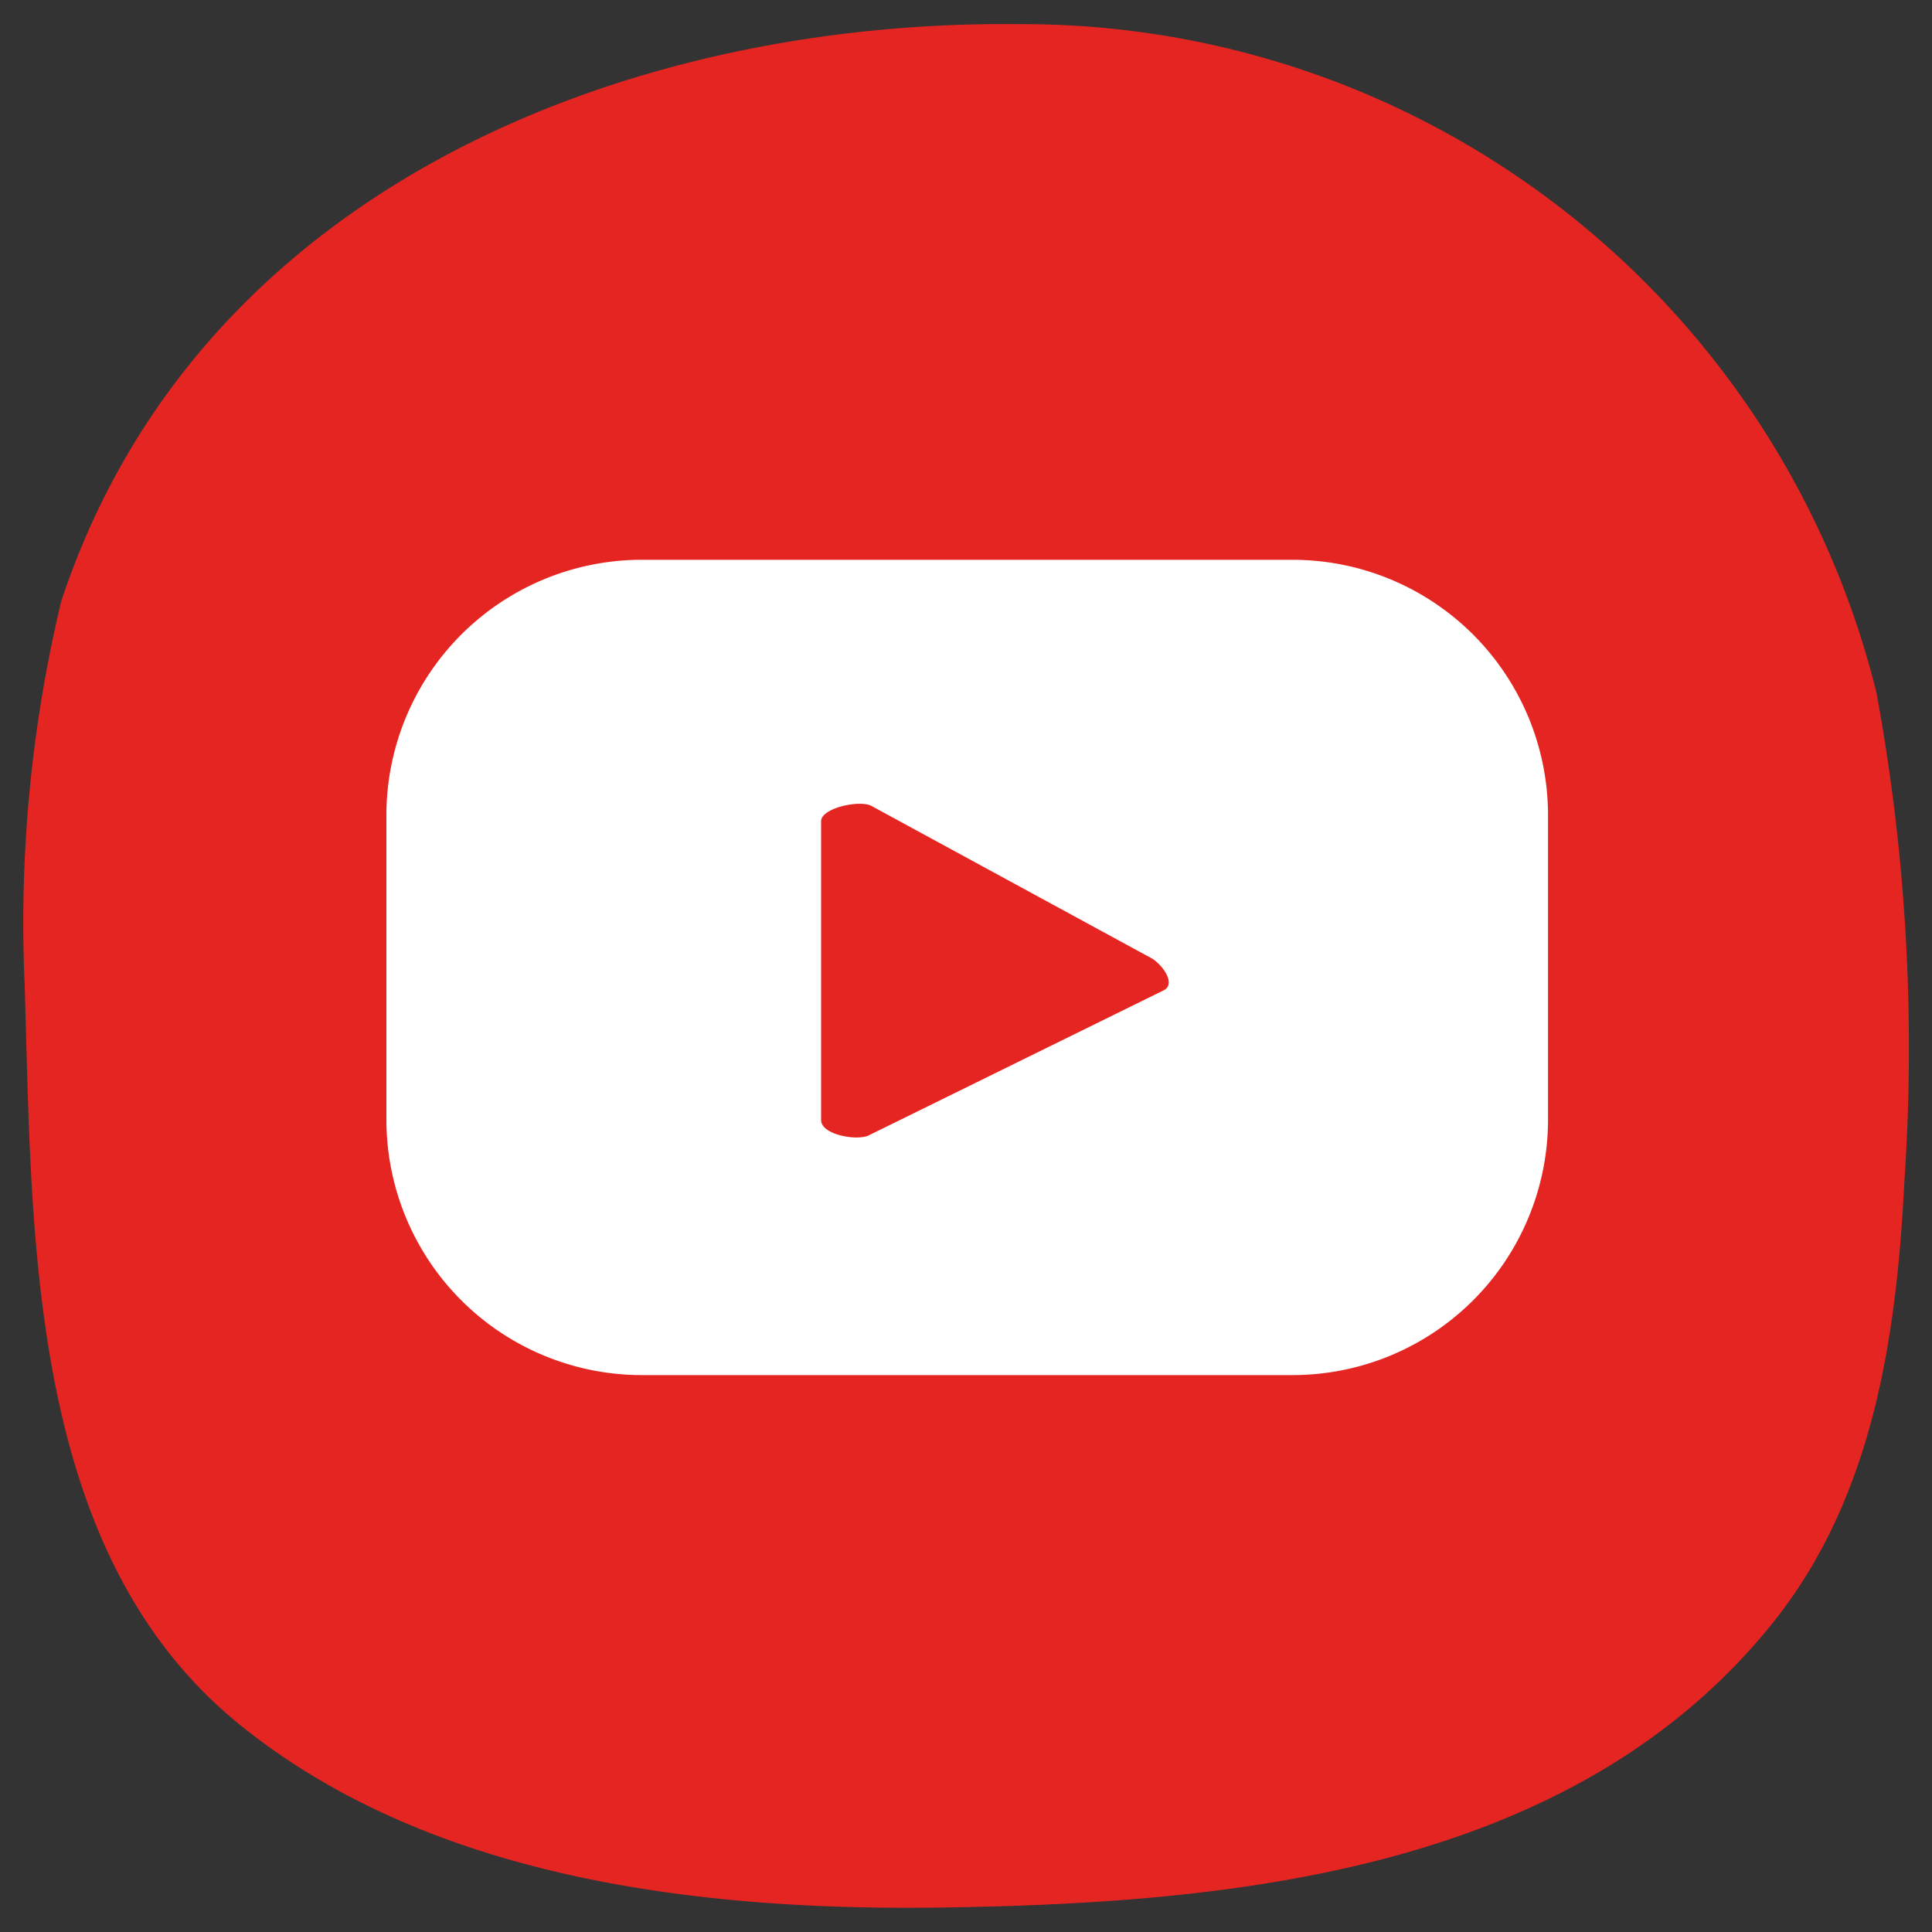
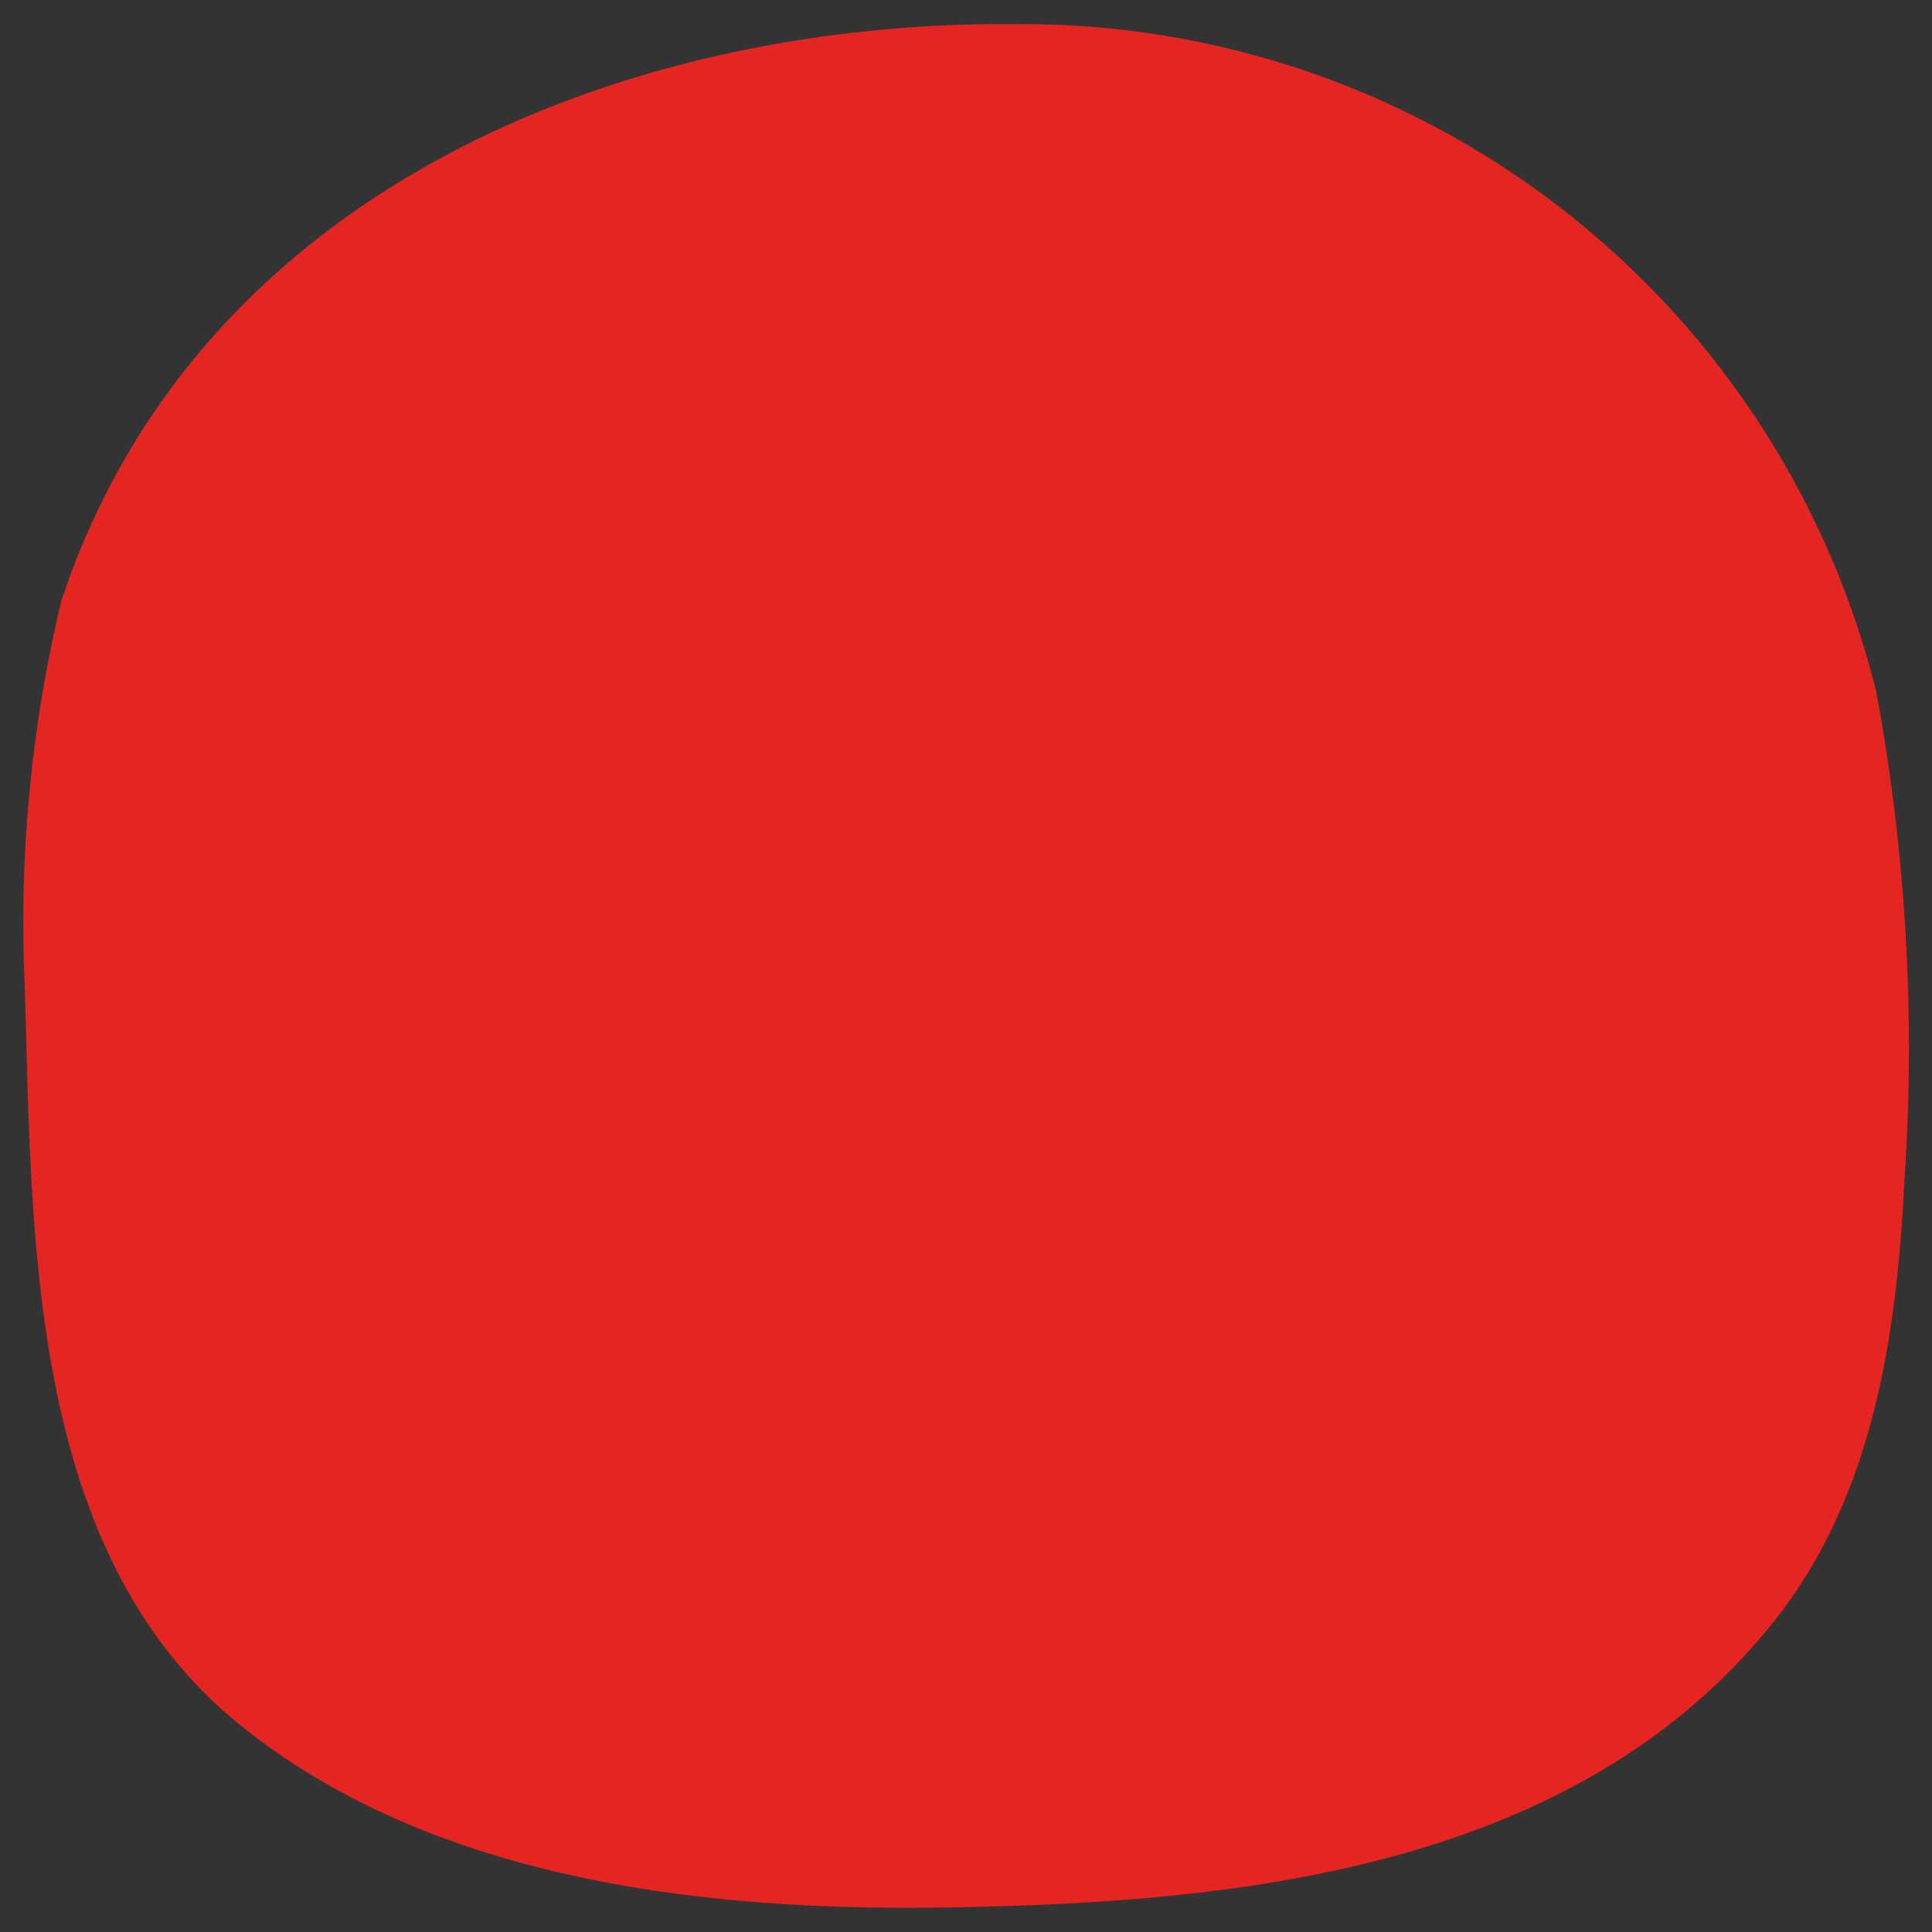
<svg xmlns="http://www.w3.org/2000/svg" id="Vrstva_1" data-name="Vrstva 1" viewBox="0 0 40 40">
  <rect x="0" y="0" width="40" height="40" fill="#333333" stroke="none" />
  <defs>
    <style>.cls-1{fill:#e52521;fill-rule:evenodd;}.cls-2{fill:#fff;}</style>
  </defs>
  <title>youtube-ikona</title>
  <path class="cls-1" d="M21.14.5c-8-.1-17,3.29-19.87,11.94a28.58,28.58,0,0,0-.76,7.93c.16,5.26.05,11.74,4.42,15.31C9,39,14.8,39.58,19.7,39.49c5.92-.1,13-.78,17.09-6,2-2.57,2.48-5.84,2.64-9.06a40.59,40.59,0,0,0-.58-10.09A18.21,18.21,0,0,0,21.14.5" />
-   <path class="cls-2" d="M32.05,16.88a5.29,5.29,0,0,0-5.29-5.29H13.24A5.29,5.29,0,0,0,8,16.88v6.3a5.29,5.29,0,0,0,5.29,5.29H26.76a5.29,5.29,0,0,0,5.29-5.29ZM24.1,20.5,18,23.5c-.23.13-1,0-1-.31V17c0-.27.81-.45,1.05-.31l5.81,3.16C24.09,20,24.34,20.37,24.1,20.5Z" />
</svg>